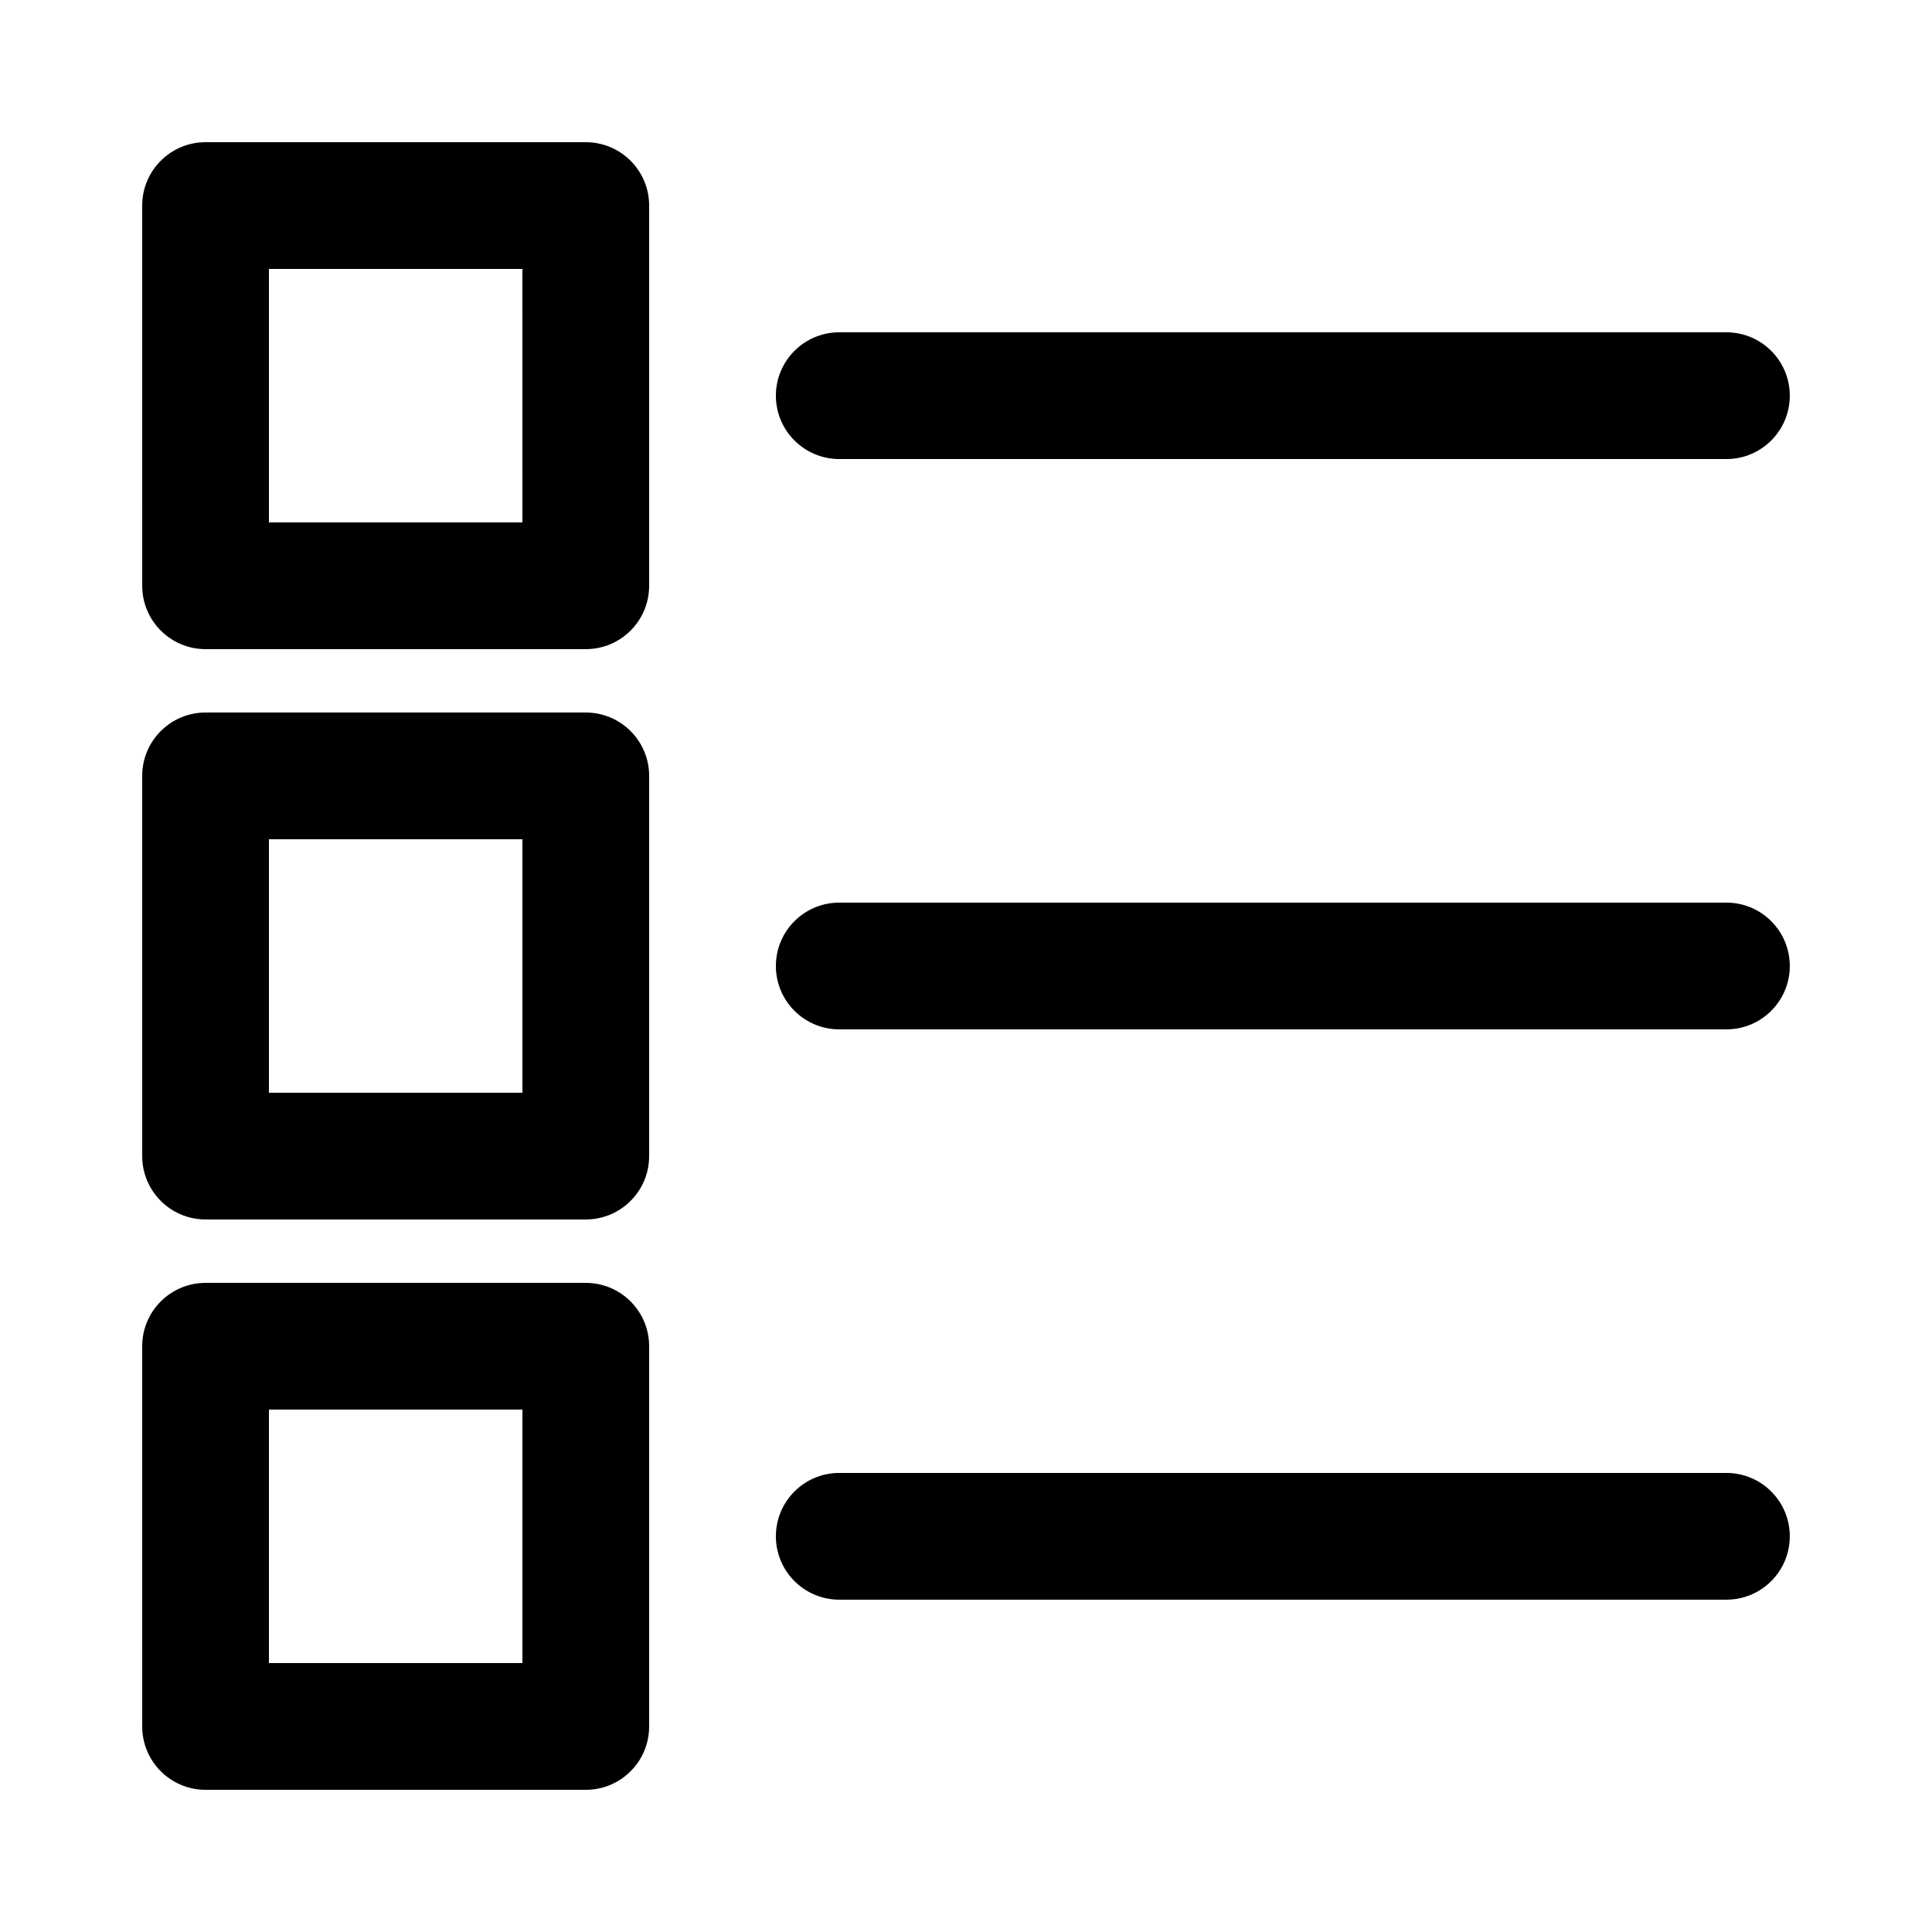
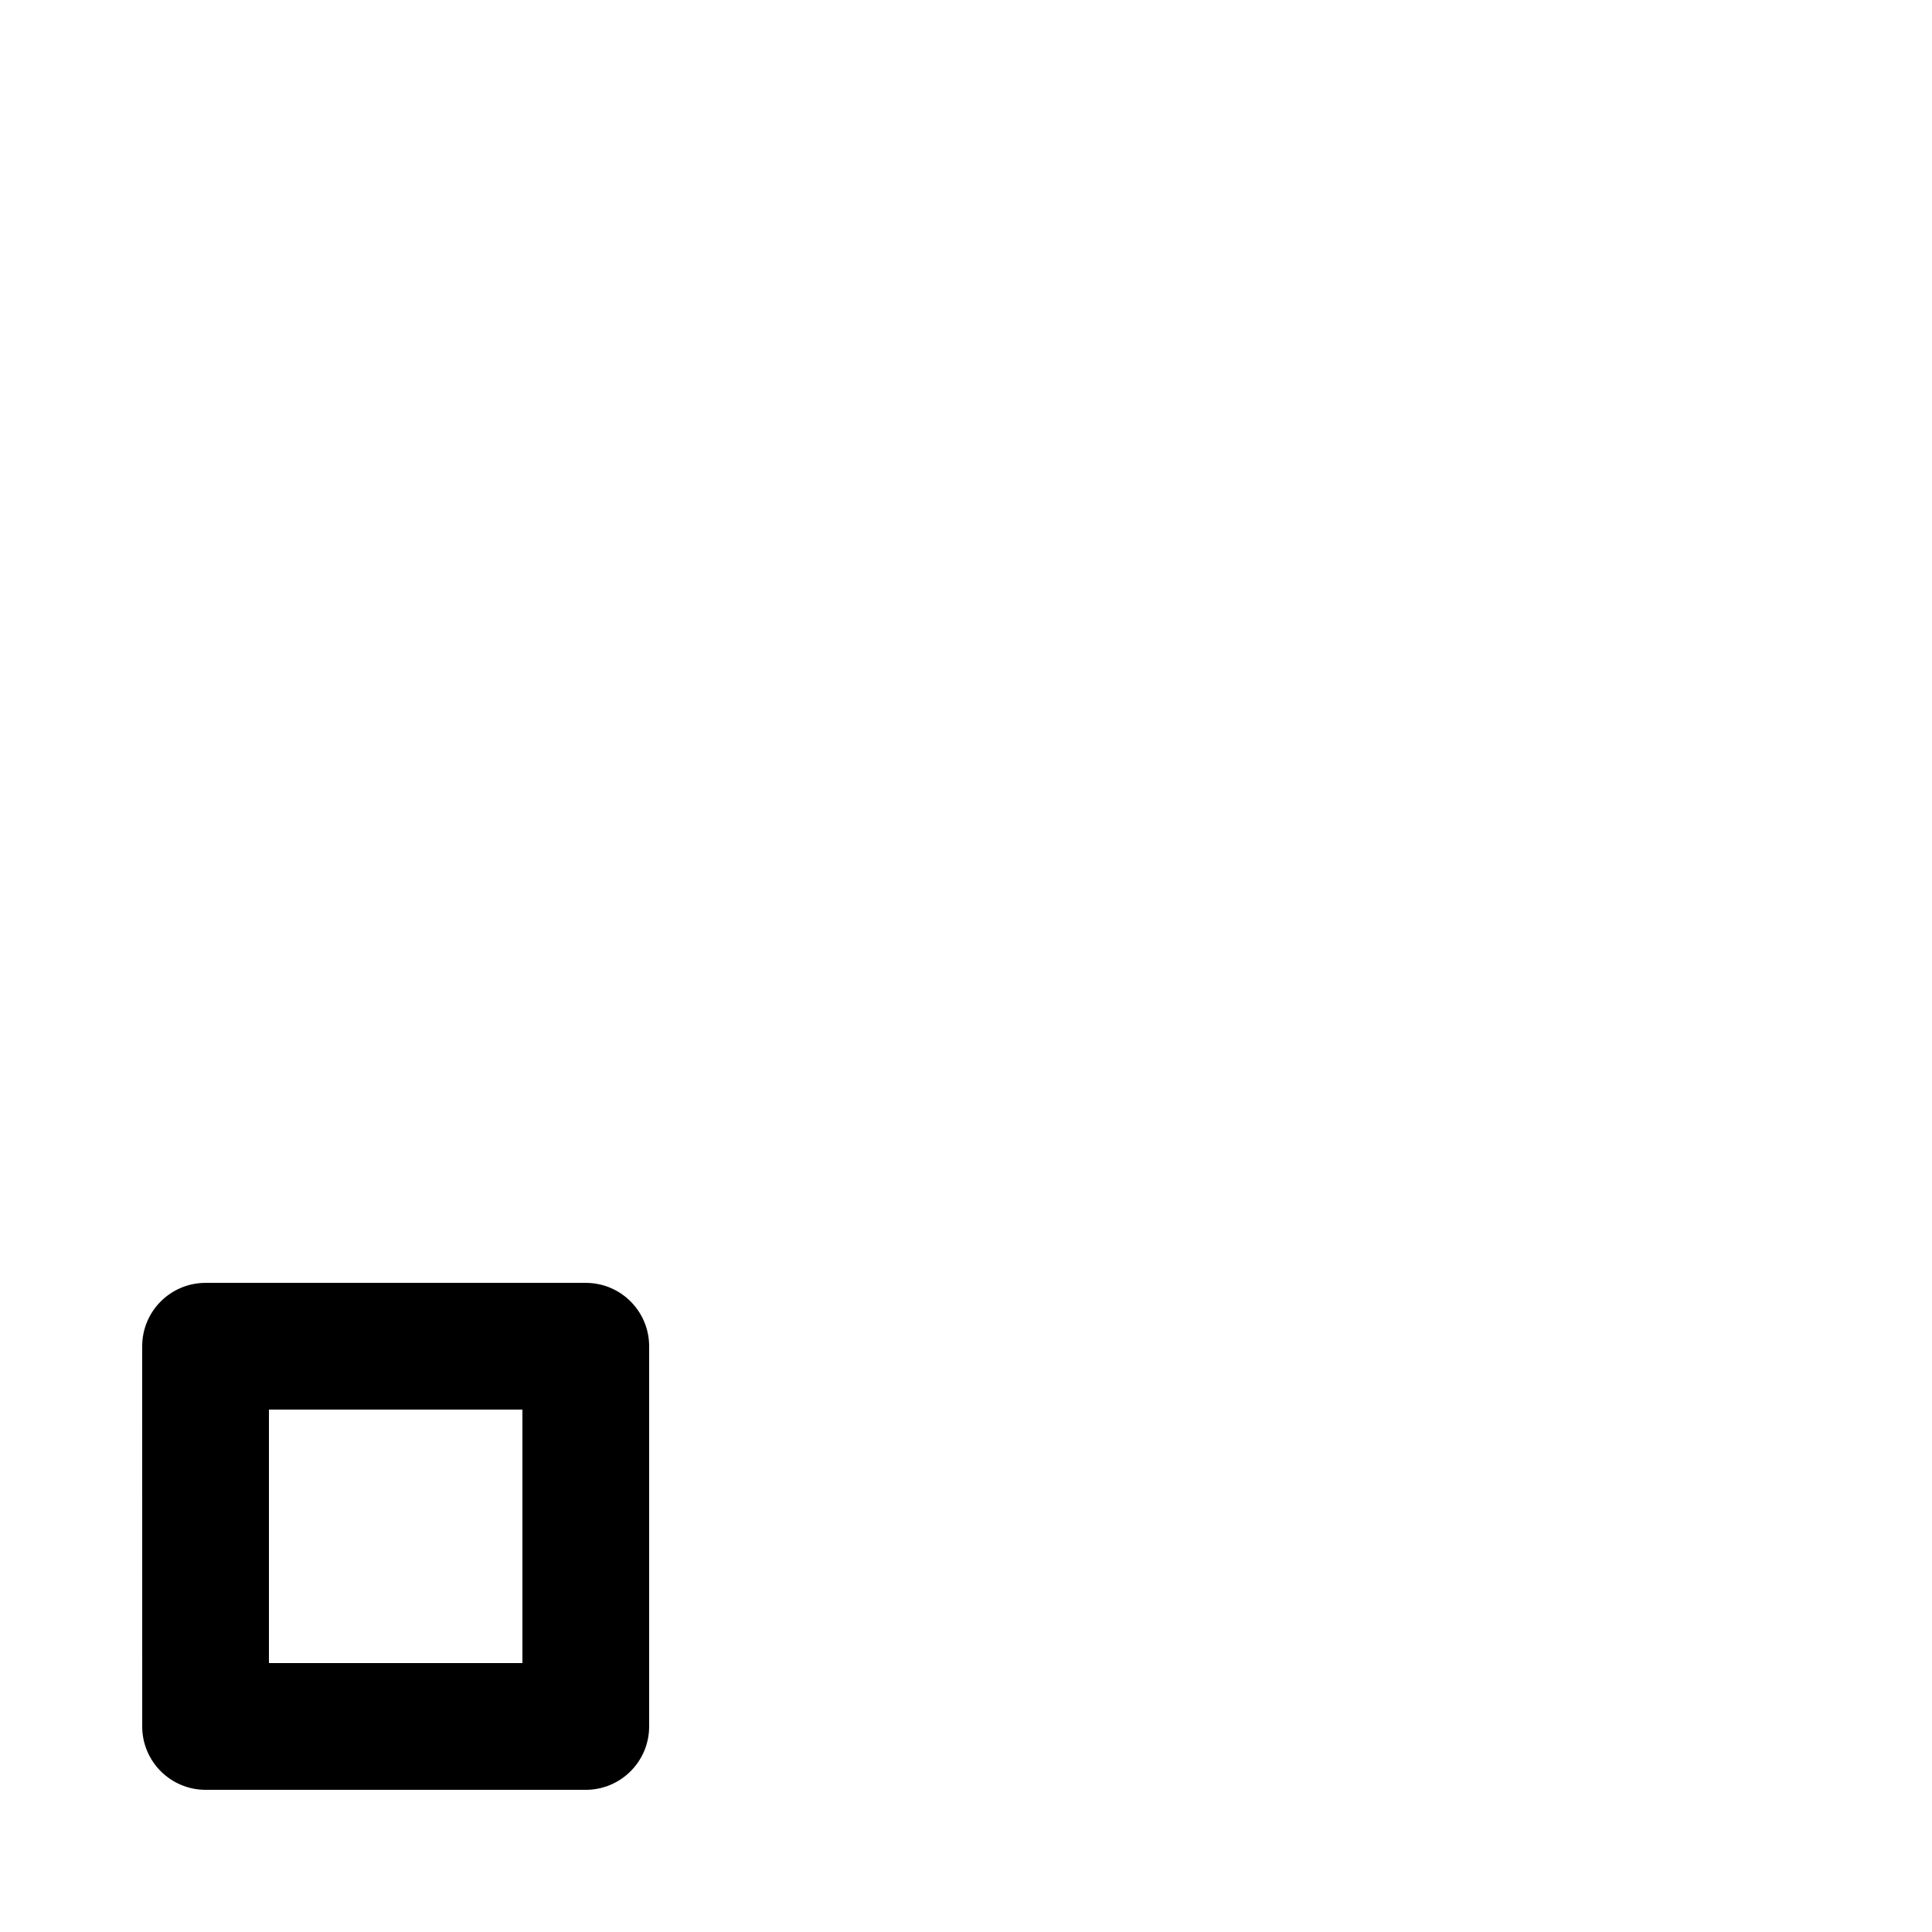
<svg xmlns="http://www.w3.org/2000/svg" fill="#000000" width="800px" height="800px" version="1.1" viewBox="144 144 512 512">
  <g>
-     <path d="m601.52 567.93h-235.11c-9.273 0-16.793-7.519-16.793-16.793s7.519-16.793 16.793-16.793h235.11c9.273 0 16.793 7.519 16.793 16.793 0.004 9.277-7.516 16.793-16.789 16.793z" />
-     <path d="m601.52 416.79h-235.11c-9.273 0-16.793-7.519-16.793-16.793s7.519-16.793 16.793-16.793h235.11c9.273 0 16.793 7.519 16.793 16.793 0.004 9.273-7.516 16.793-16.789 16.793z" />
-     <path d="m601.52 265.65h-235.11c-9.273 0-16.793-7.519-16.793-16.793 0-9.273 7.519-16.793 16.793-16.793h235.11c9.273 0 16.793 7.519 16.793 16.793 0.004 9.273-7.516 16.793-16.789 16.793z" />
-     <path d="m299.24 316.03h-100.76c-9.273 0-16.793-7.519-16.793-16.793l-0.004-100.76c0-9.273 7.519-16.793 16.793-16.793h100.76c9.273 0 16.793 7.519 16.793 16.793v100.76c0.004 9.273-7.516 16.793-16.789 16.793zm-83.969-33.59h67.176l-0.004-67.172h-67.172z" />
-     <path d="m299.24 467.17h-100.76c-9.273 0-16.793-7.519-16.793-16.793l-0.004-100.76c0-9.273 7.519-16.793 16.793-16.793h100.76c9.273 0 16.793 7.519 16.793 16.793v100.76c0.004 9.277-7.516 16.793-16.789 16.793zm-83.969-33.586h67.176v-67.176h-67.176z" />
    <path d="m299.24 618.32h-100.76c-9.273 0-16.793-7.519-16.793-16.793l-0.004-100.76c0-9.273 7.519-16.793 16.793-16.793h100.76c9.273 0 16.793 7.519 16.793 16.793v100.76c0.004 9.273-7.516 16.793-16.789 16.793zm-83.969-33.586h67.176v-67.176h-67.176z" />
  </g>
</svg>